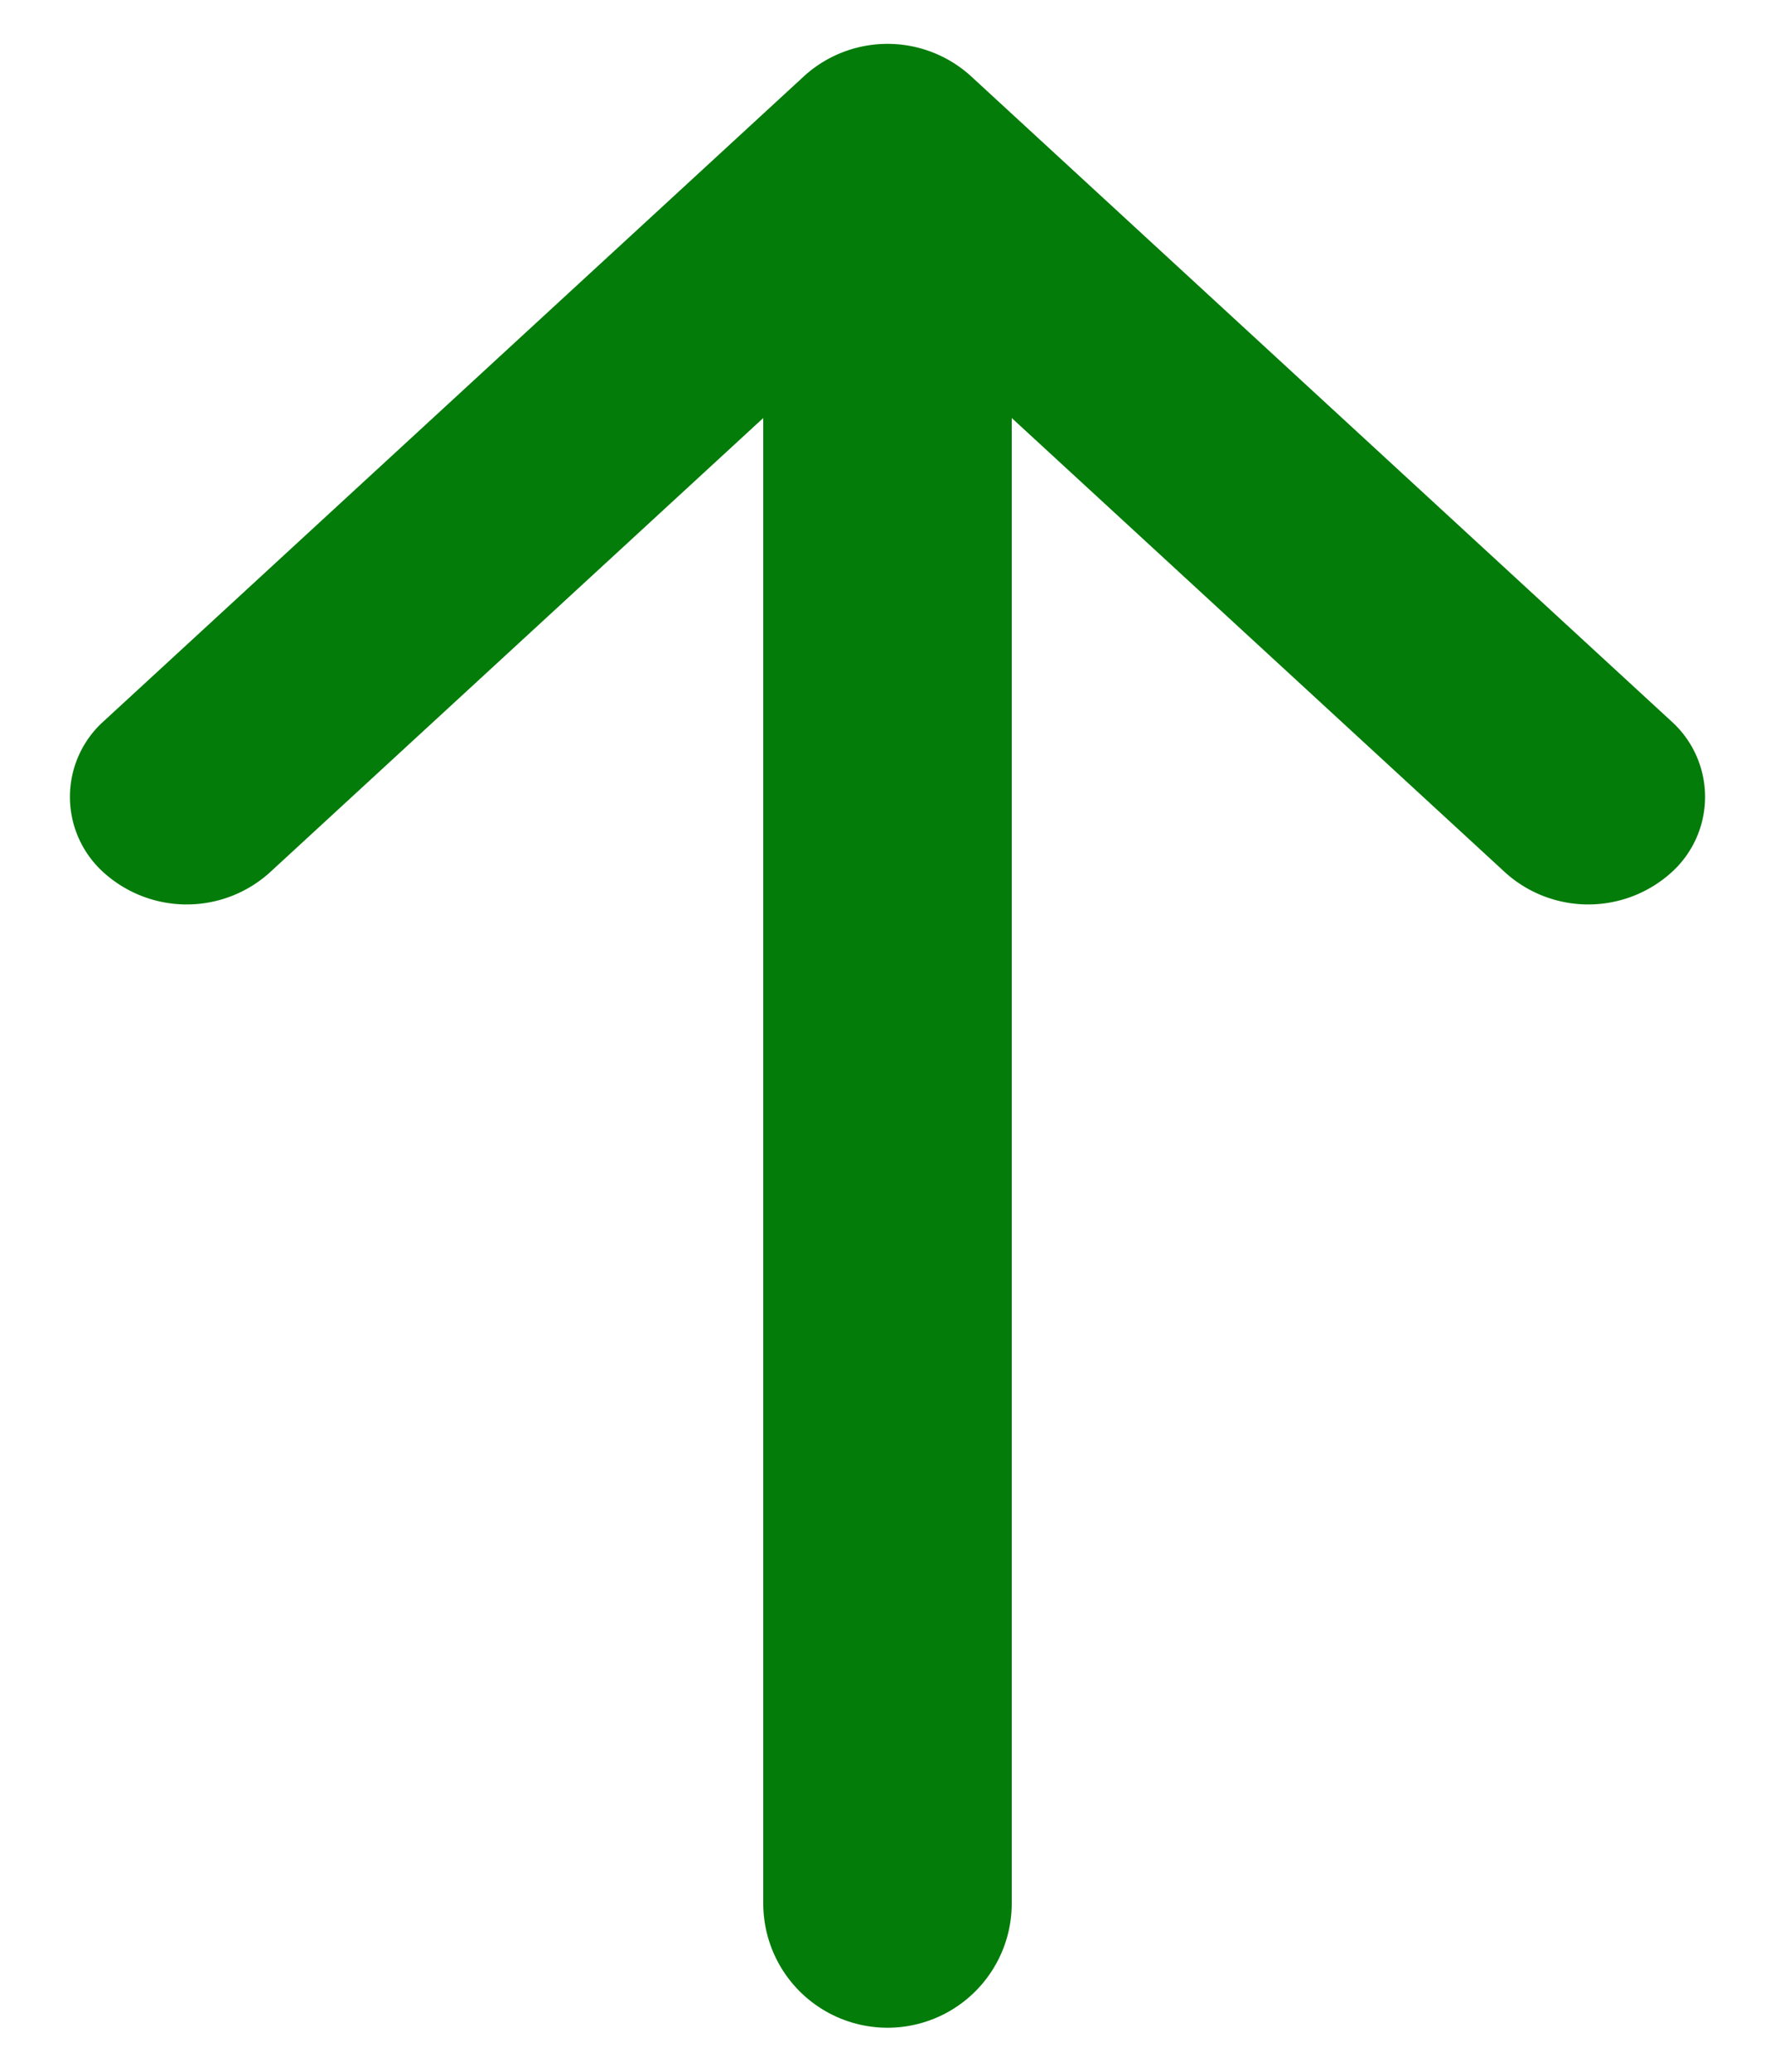
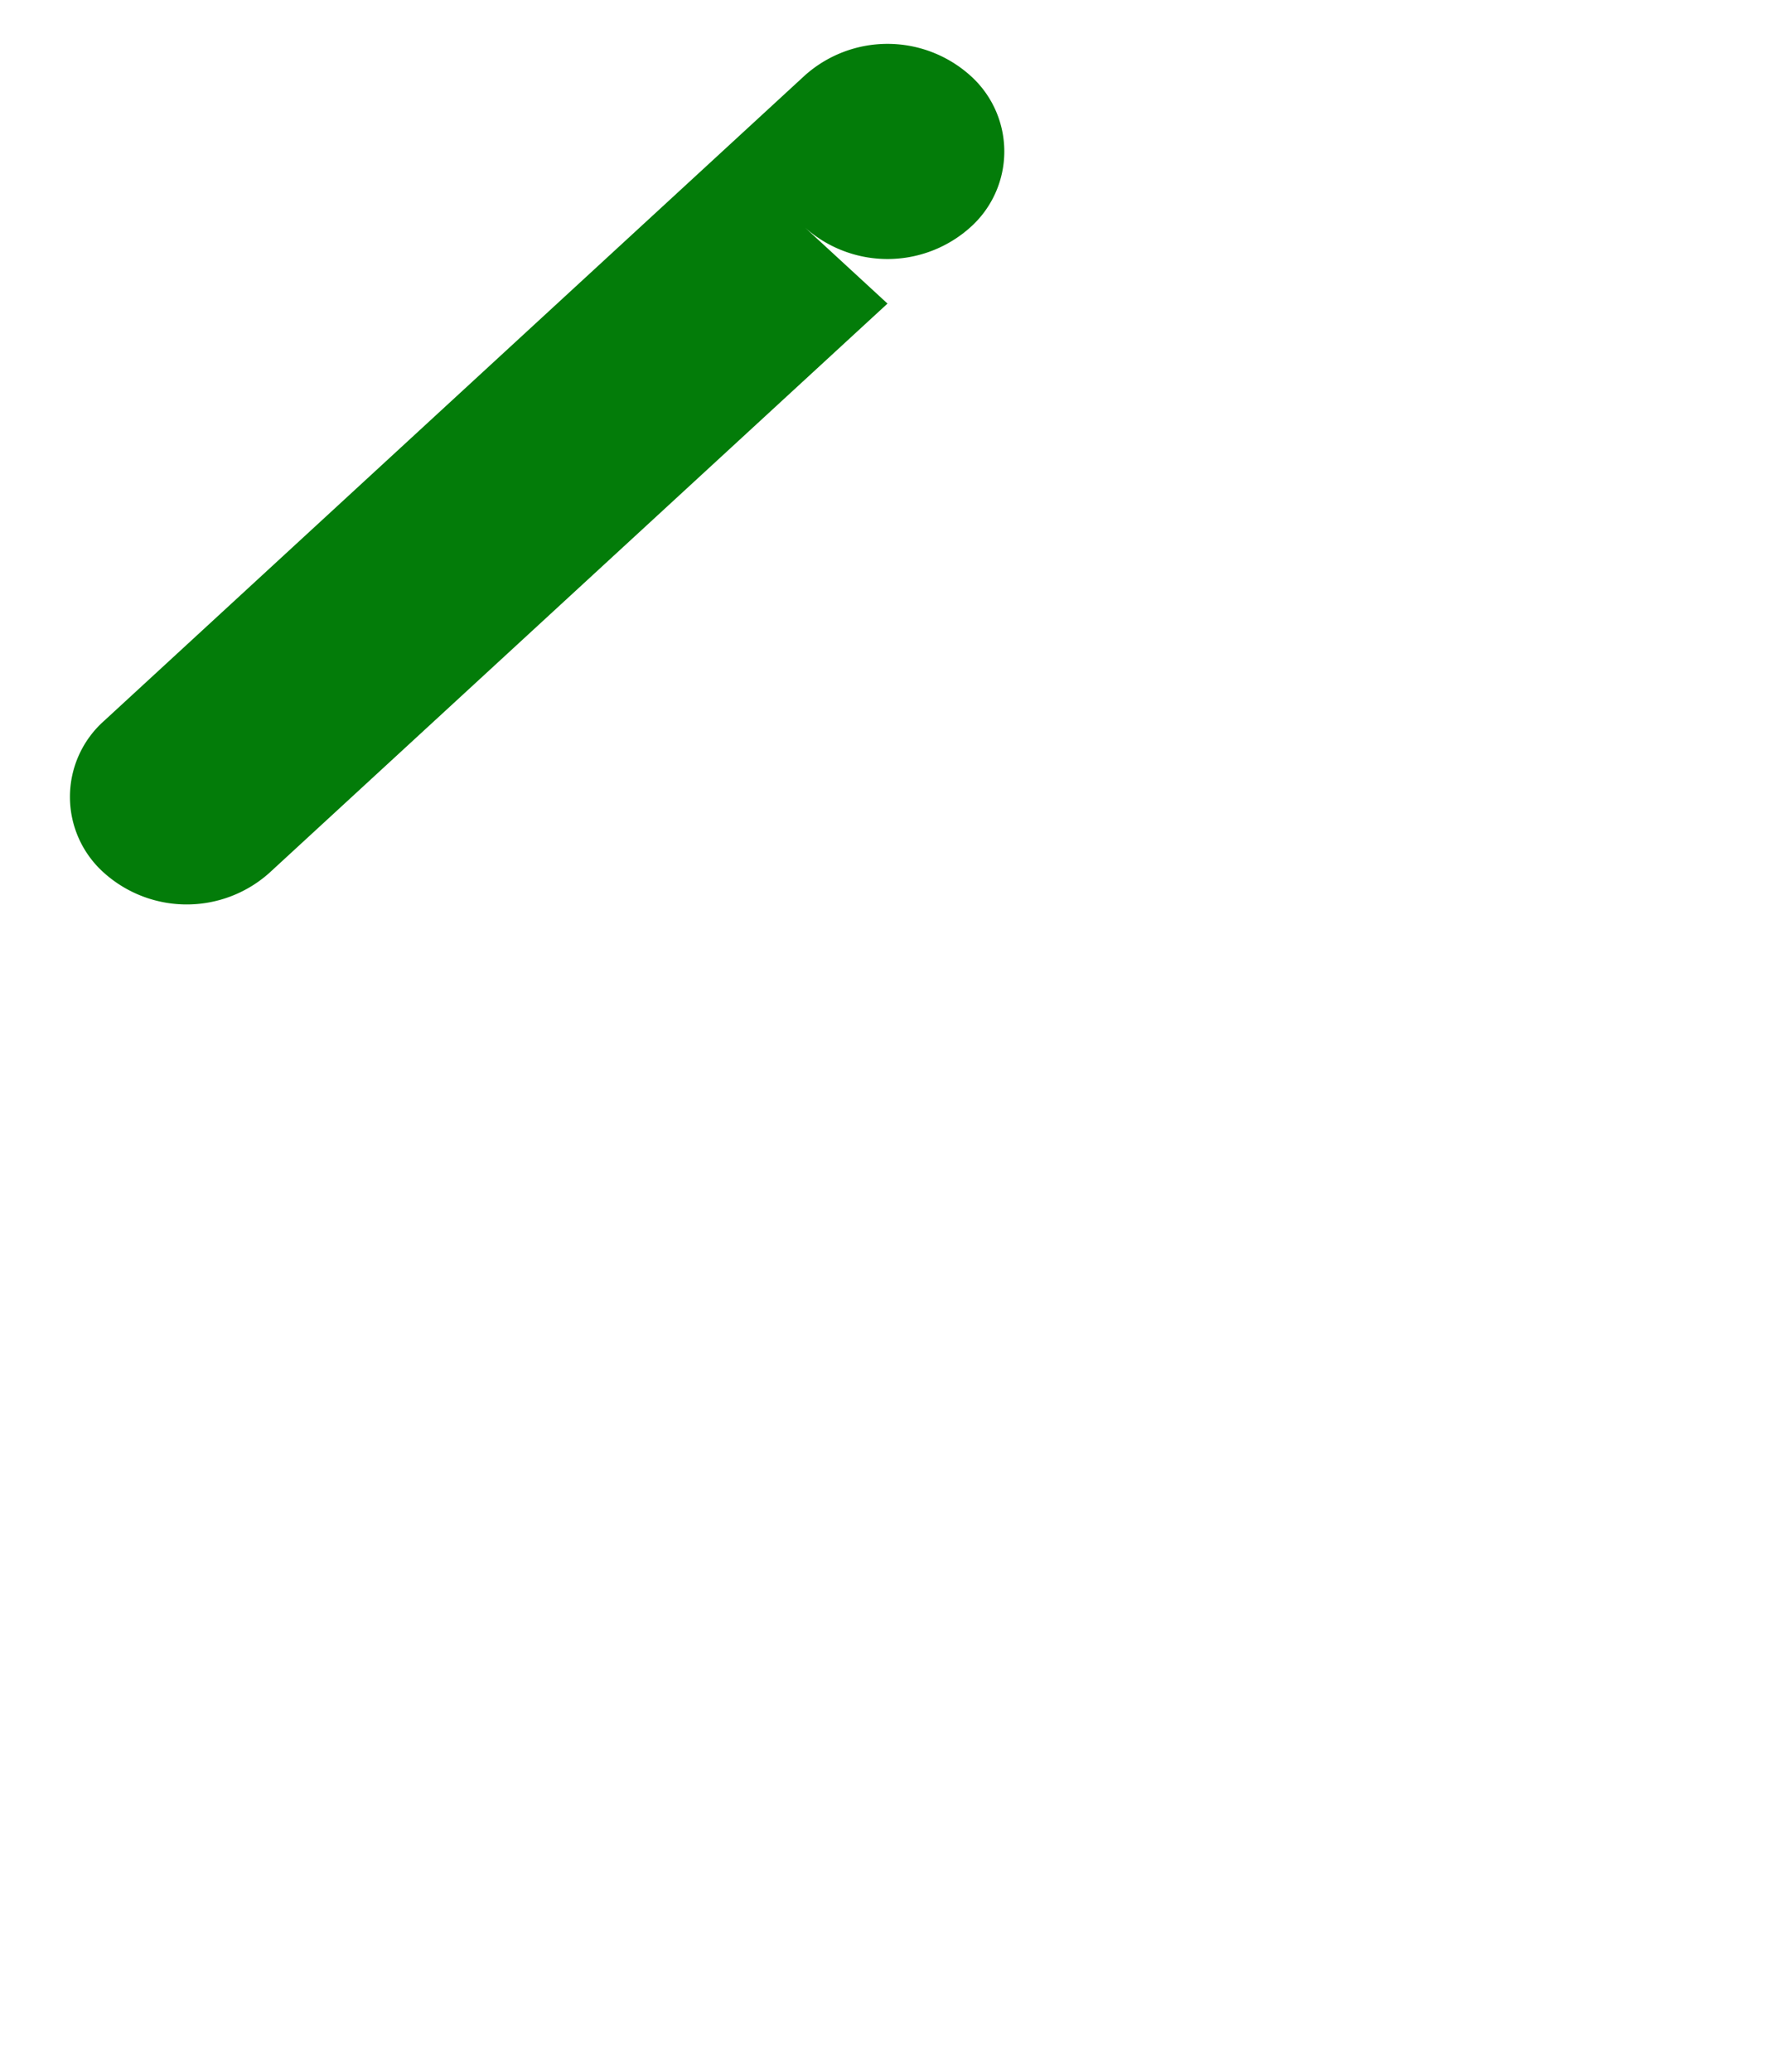
<svg xmlns="http://www.w3.org/2000/svg" width="24" height="28" viewBox="0 0 24 28">
  <g fill="none" fill-rule="evenodd">
-     <path stroke="#037C09" stroke-linecap="round" stroke-width="3.36" d="M12 2.765v22.96" />
-     <path fill="#037C09" d="M12 4.103l-8.359 7.695a1.677 1.677 0 0 1-2.233 0 1.374 1.374 0 0 1 0-2.056l9.475-8.723a1.677 1.677 0 0 1 2.234 0l9.475 8.723a1.374 1.374 0 0 1 0 2.056 1.677 1.677 0 0 1-2.233 0L12 4.103z" />
+     <path fill="#037C09" d="M12 4.103l-8.359 7.695a1.677 1.677 0 0 1-2.233 0 1.374 1.374 0 0 1 0-2.056l9.475-8.723a1.677 1.677 0 0 1 2.234 0a1.374 1.374 0 0 1 0 2.056 1.677 1.677 0 0 1-2.233 0L12 4.103z" />
  </g>
</svg>